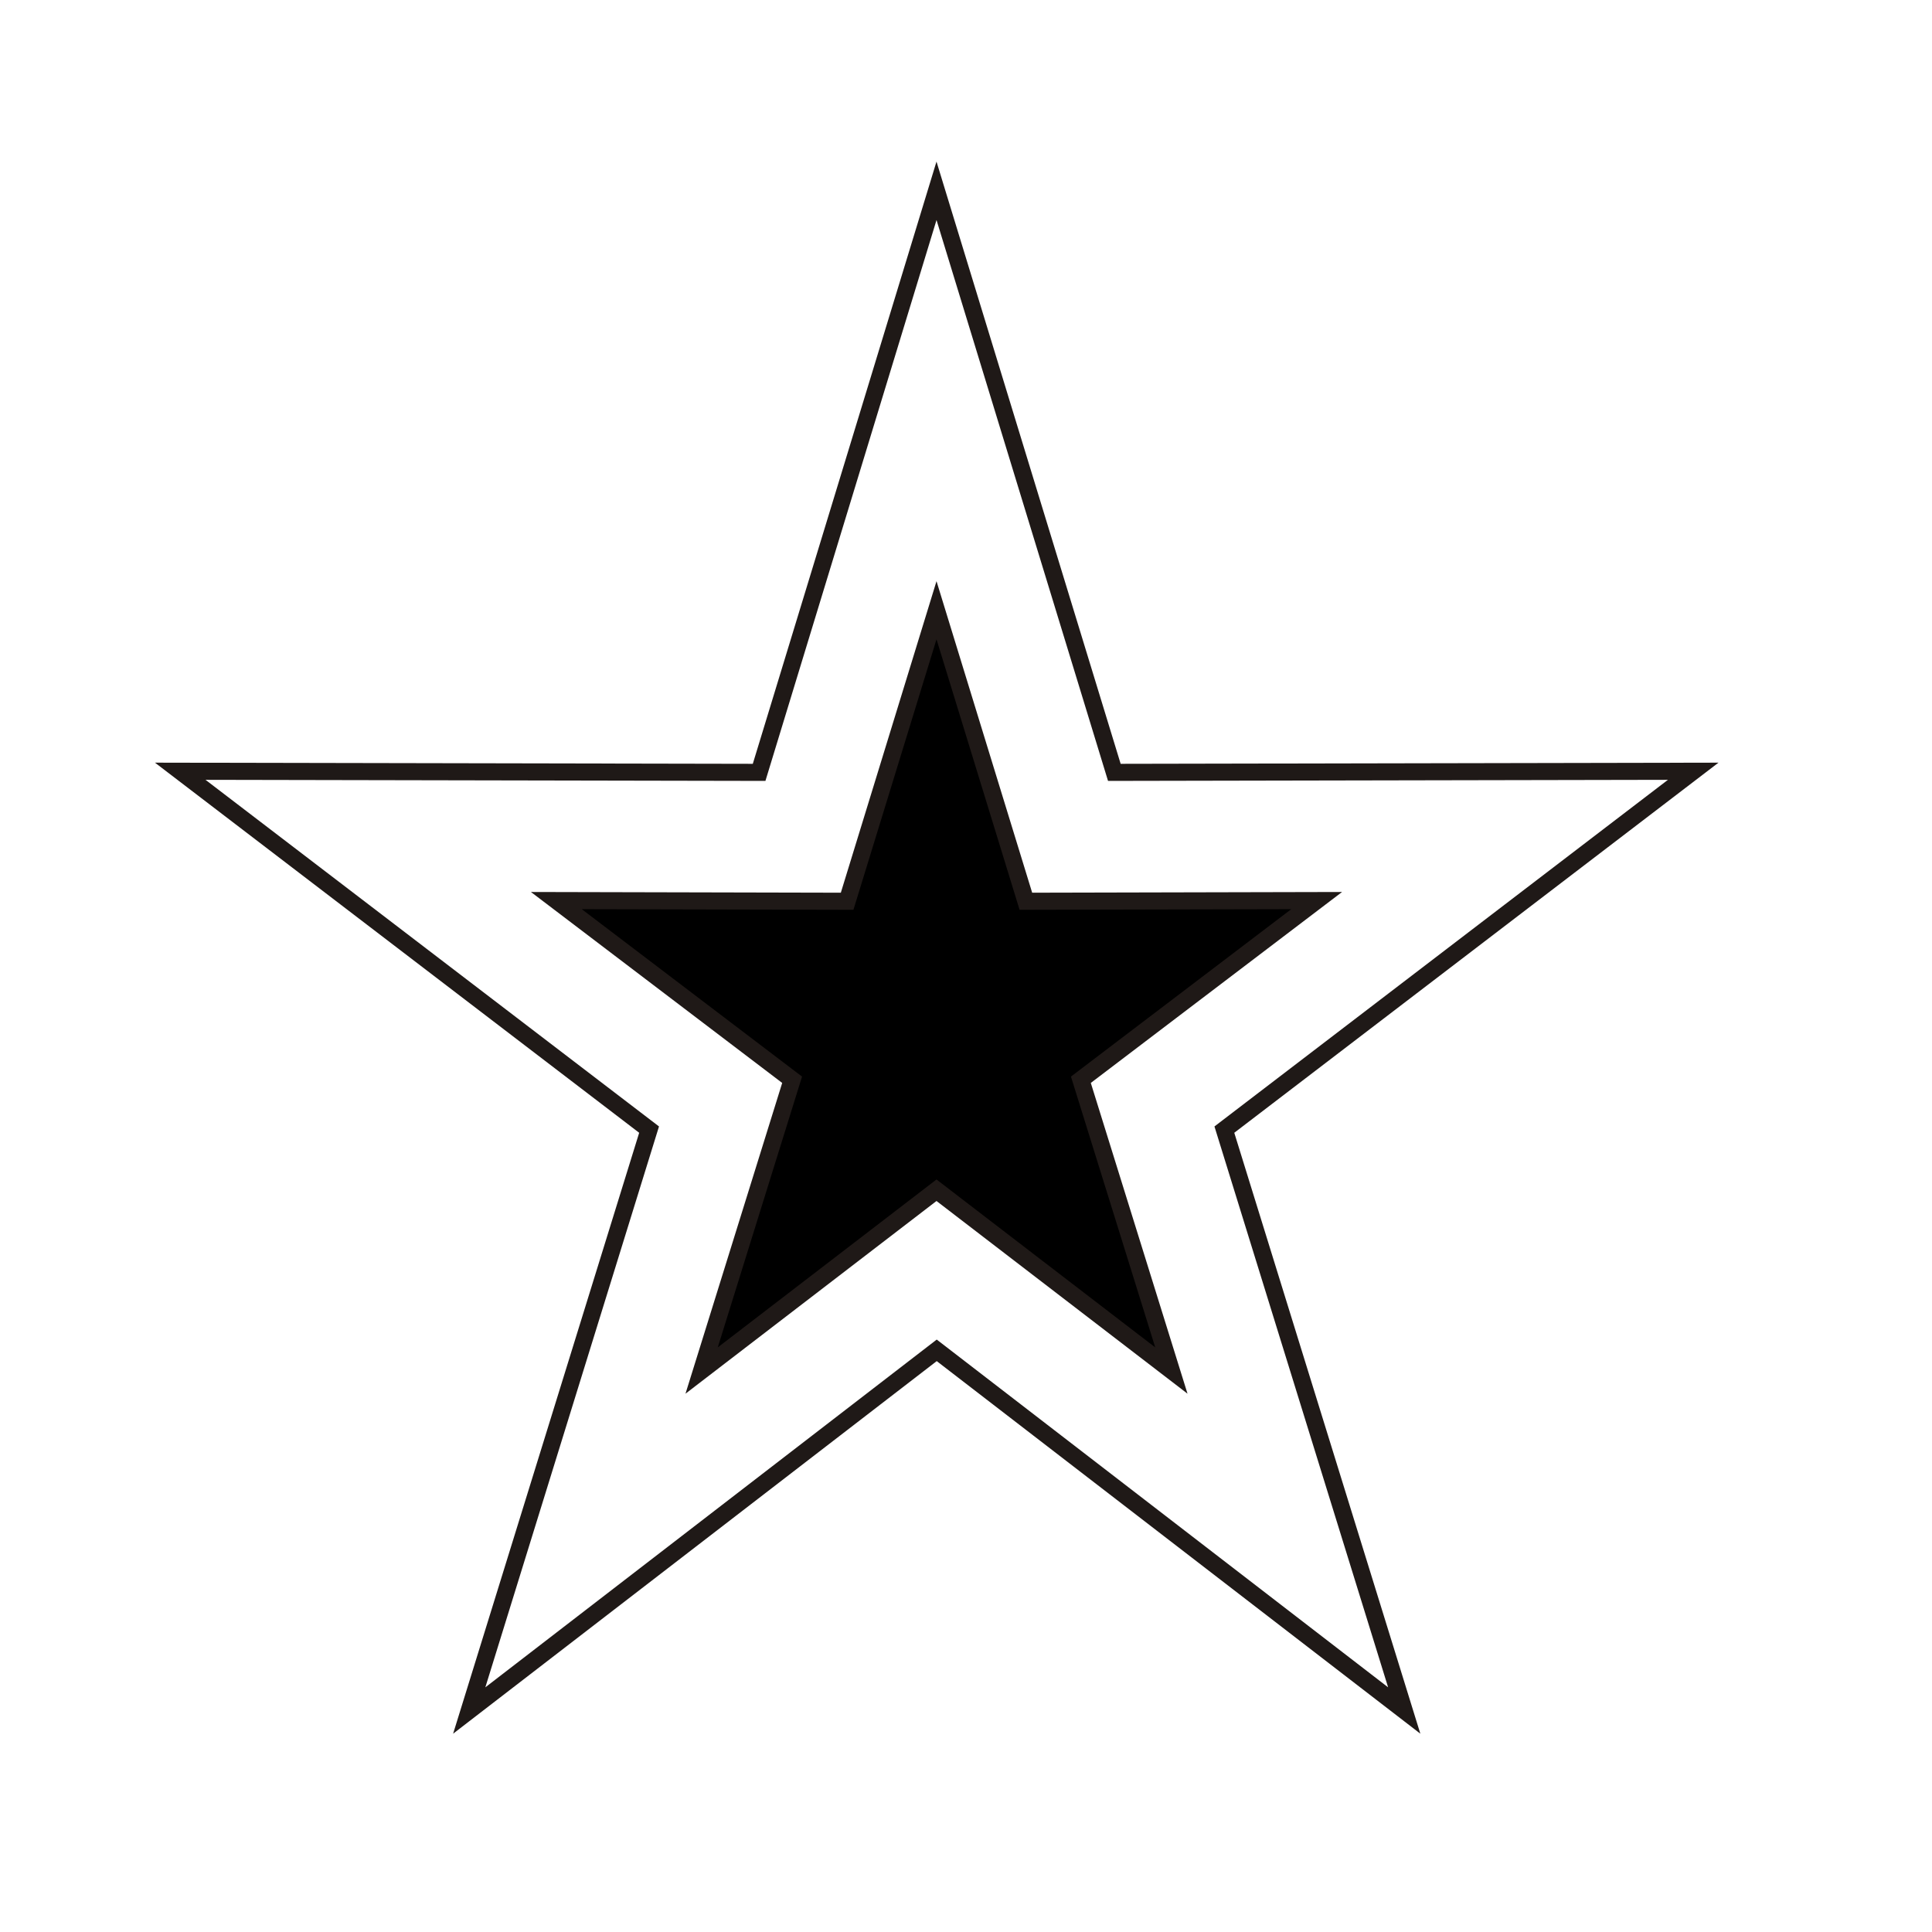
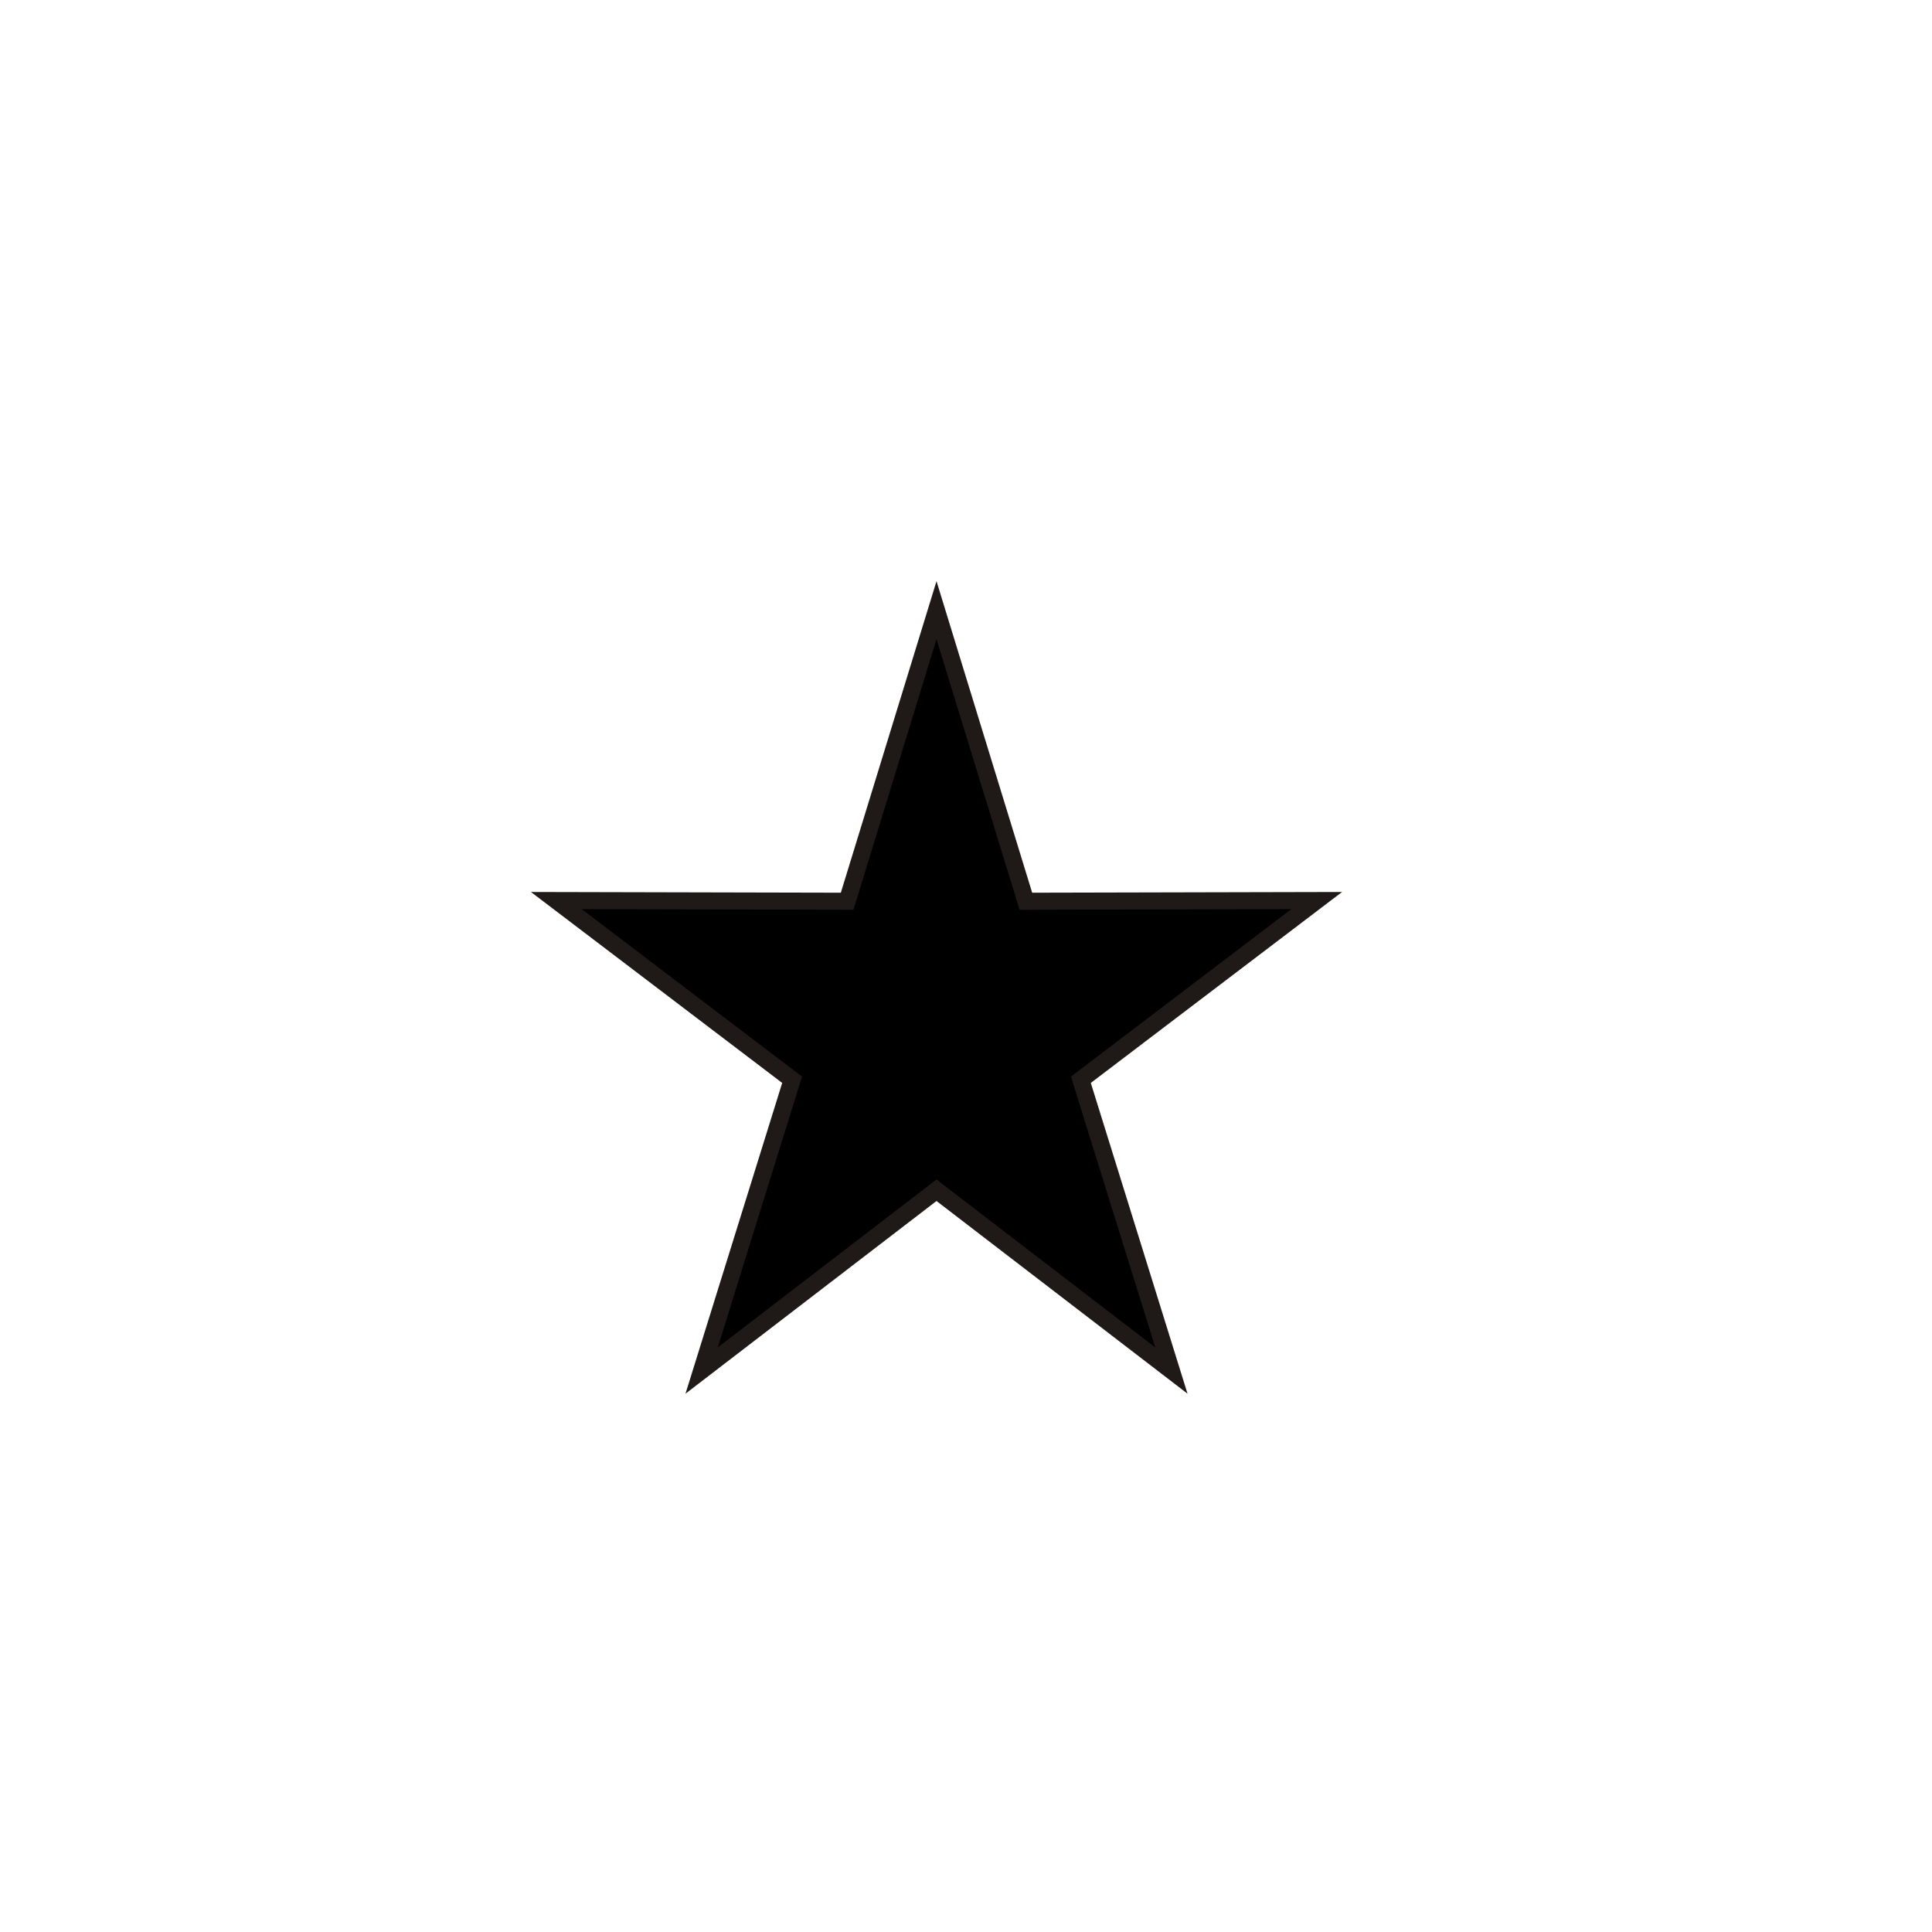
<svg xmlns="http://www.w3.org/2000/svg" width="800px" height="800px" version="1.1" viewBox="144 144 512 512">
  <g stroke="#1f1917" stroke-width=".076">
-     <path transform="matrix(59.506 0 0 59.506 148.09 148.09)" d="m4.102 0.781 0.792 2.59 2.578-0.005-2.088 1.596 0.801 2.587-2.082-1.604-2.082 1.604 0.801-2.587-2.088-1.596 2.578 0.005z" fill="none" />
    <path transform="matrix(59.506 0 0 59.506 148.09 148.09)" d="m4.102 2.649 0.398 1.296 1.295-0.003-1.05 0.798 0.403 1.295-1.046-0.803-1.046 0.803 0.403-1.295-1.05-0.798 1.295 0.003z" fill-rule="evenodd" />
  </g>
</svg>